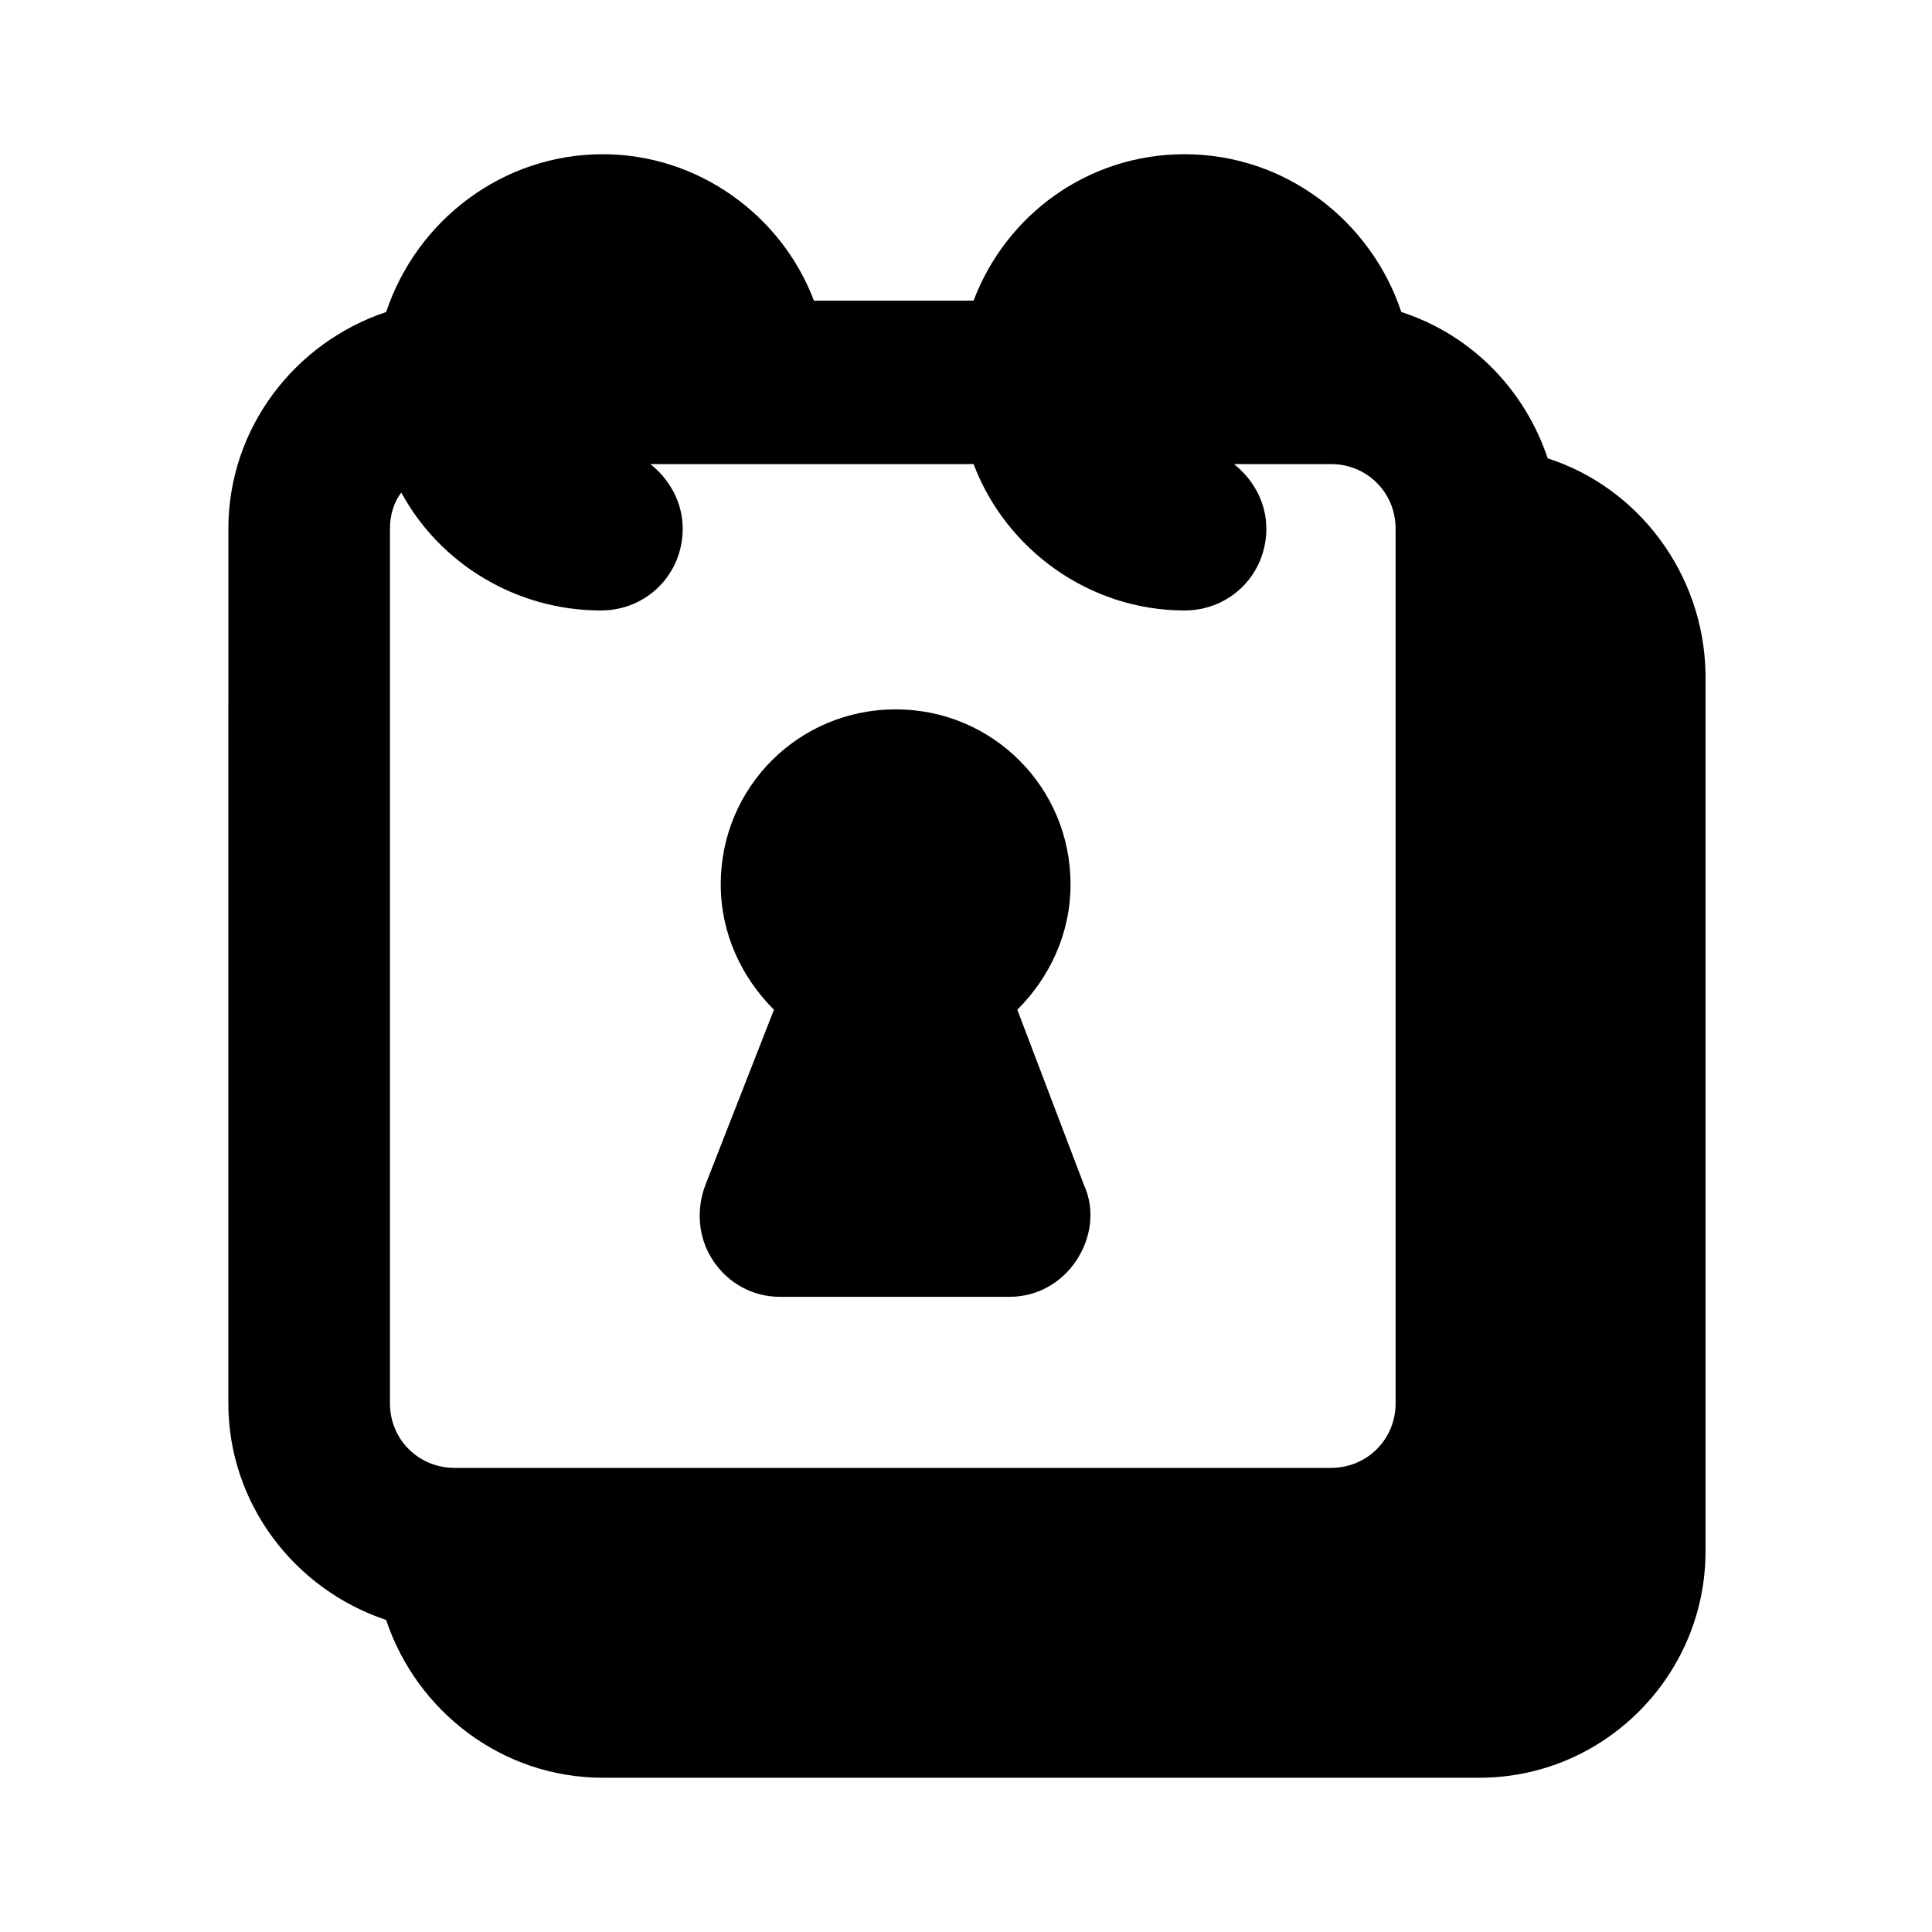
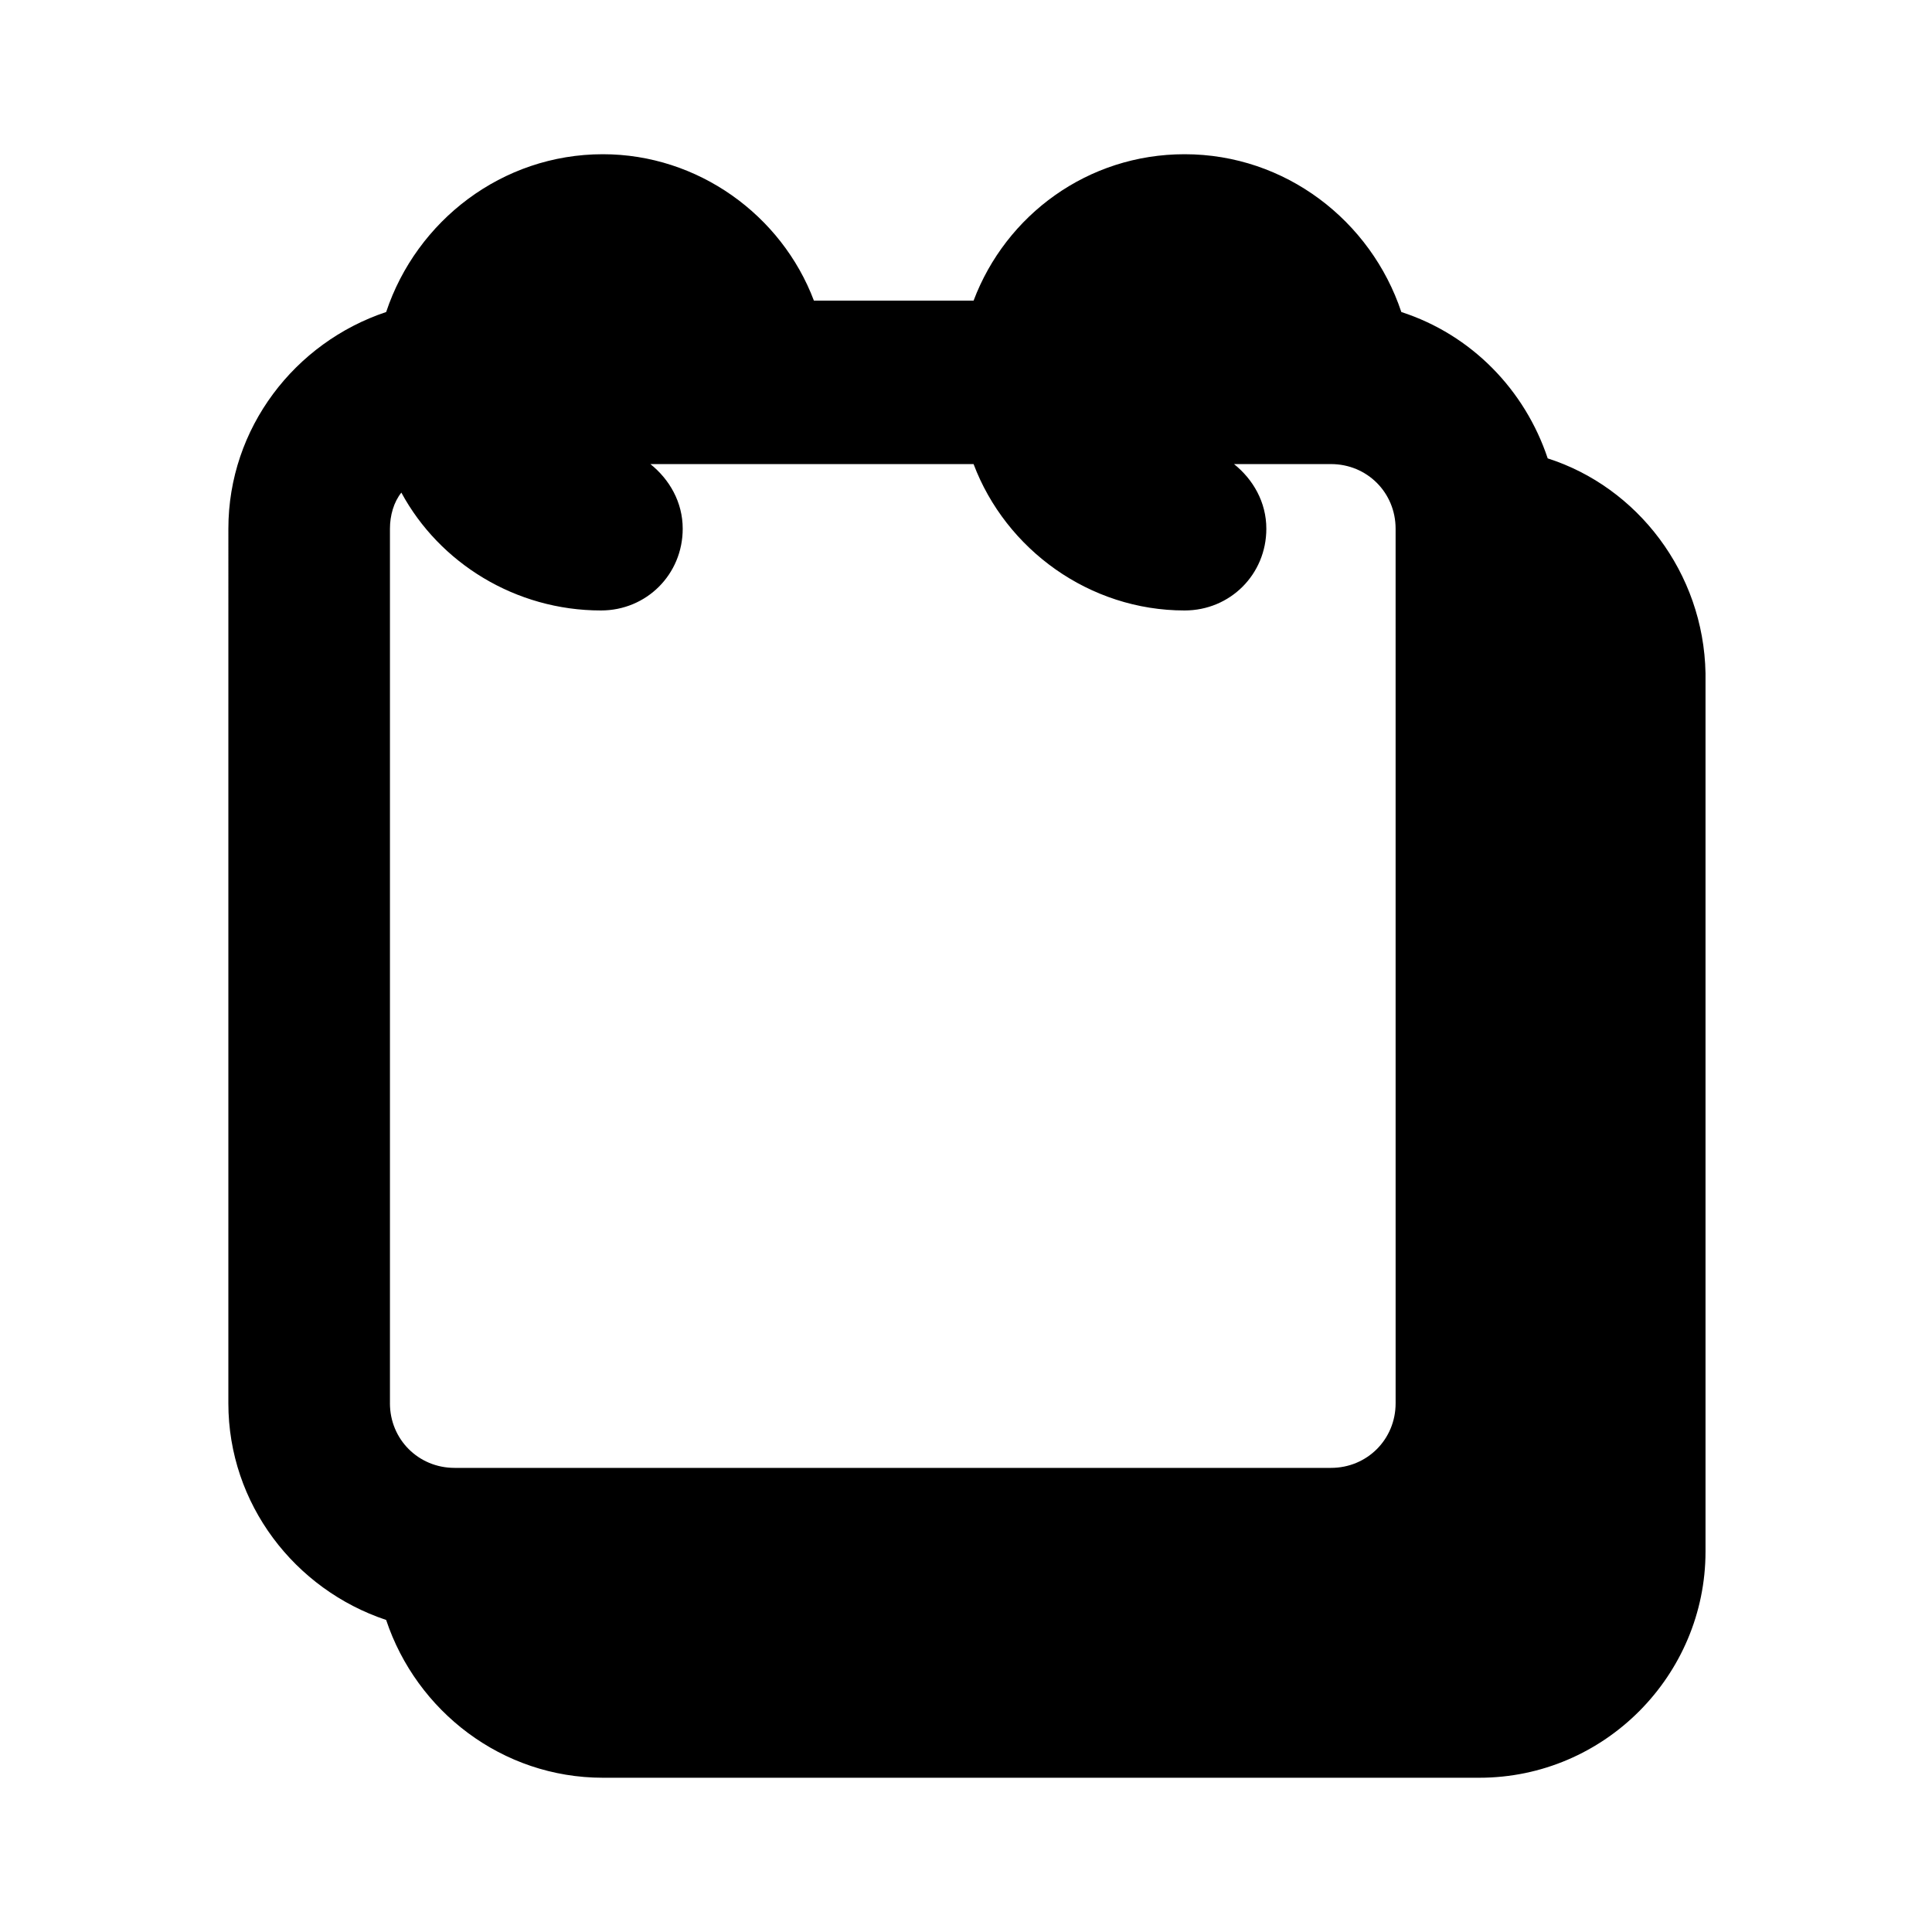
<svg xmlns="http://www.w3.org/2000/svg" fill="#000000" width="800px" height="800px" version="1.1" viewBox="144 144 512 512">
  <g>
    <path d="m554.16 265.48c-6.047-18.137-20.152-32.746-38.793-38.793-8.062-24.184-30.73-41.816-57.434-41.816-25.695 0-47.359 16.121-55.922 38.793h-42.32c-8.566-22.672-30.73-38.793-55.922-38.793-26.703 0-49.375 17.633-57.434 41.816-24.184 8.062-41.816 30.73-41.816 57.434l-0.004 231.75c0 26.703 17.633 49.375 41.816 57.434 8.062 24.184 30.73 41.816 57.434 41.816h232.26c33.25 0 59.953-27.207 59.953-59.953v-232.76c-0.504-26.699-18.137-49.371-41.816-56.93zm-306.82 250.39v-231.75c0-3.527 1.008-7.055 3.023-9.574 10.078 18.641 30.23 31.234 52.898 31.234 12.09 0 21.664-9.574 21.664-21.664 0-7.055-3.527-13.098-8.566-17.129h85.648c8.566 22.672 30.73 38.793 55.922 38.793 12.09 0 21.664-9.574 21.664-21.664 0-7.055-3.527-13.098-8.566-17.129h25.695c9.574 0 17.129 7.559 17.129 17.129l0.004 231.76c0 9.574-7.559 17.129-17.129 17.129h-232.26c-9.57 0-17.129-7.559-17.129-17.129z" />
-     <path d="m413.6 411.59c8.566-8.566 14.105-20.152 14.105-33.25 0-25.695-20.656-46.352-46.352-46.352-25.695 0-46.352 20.656-46.352 46.352 0 13.098 5.543 24.688 14.105 33.25l-18.137 46.352c-2.519 6.551-2.016 14.105 2.016 20.152s10.578 9.574 17.633 9.574h60.961c7.055 0 13.602-3.527 17.633-9.574s5.039-13.602 2.016-20.152z" />
  </g>
</svg>